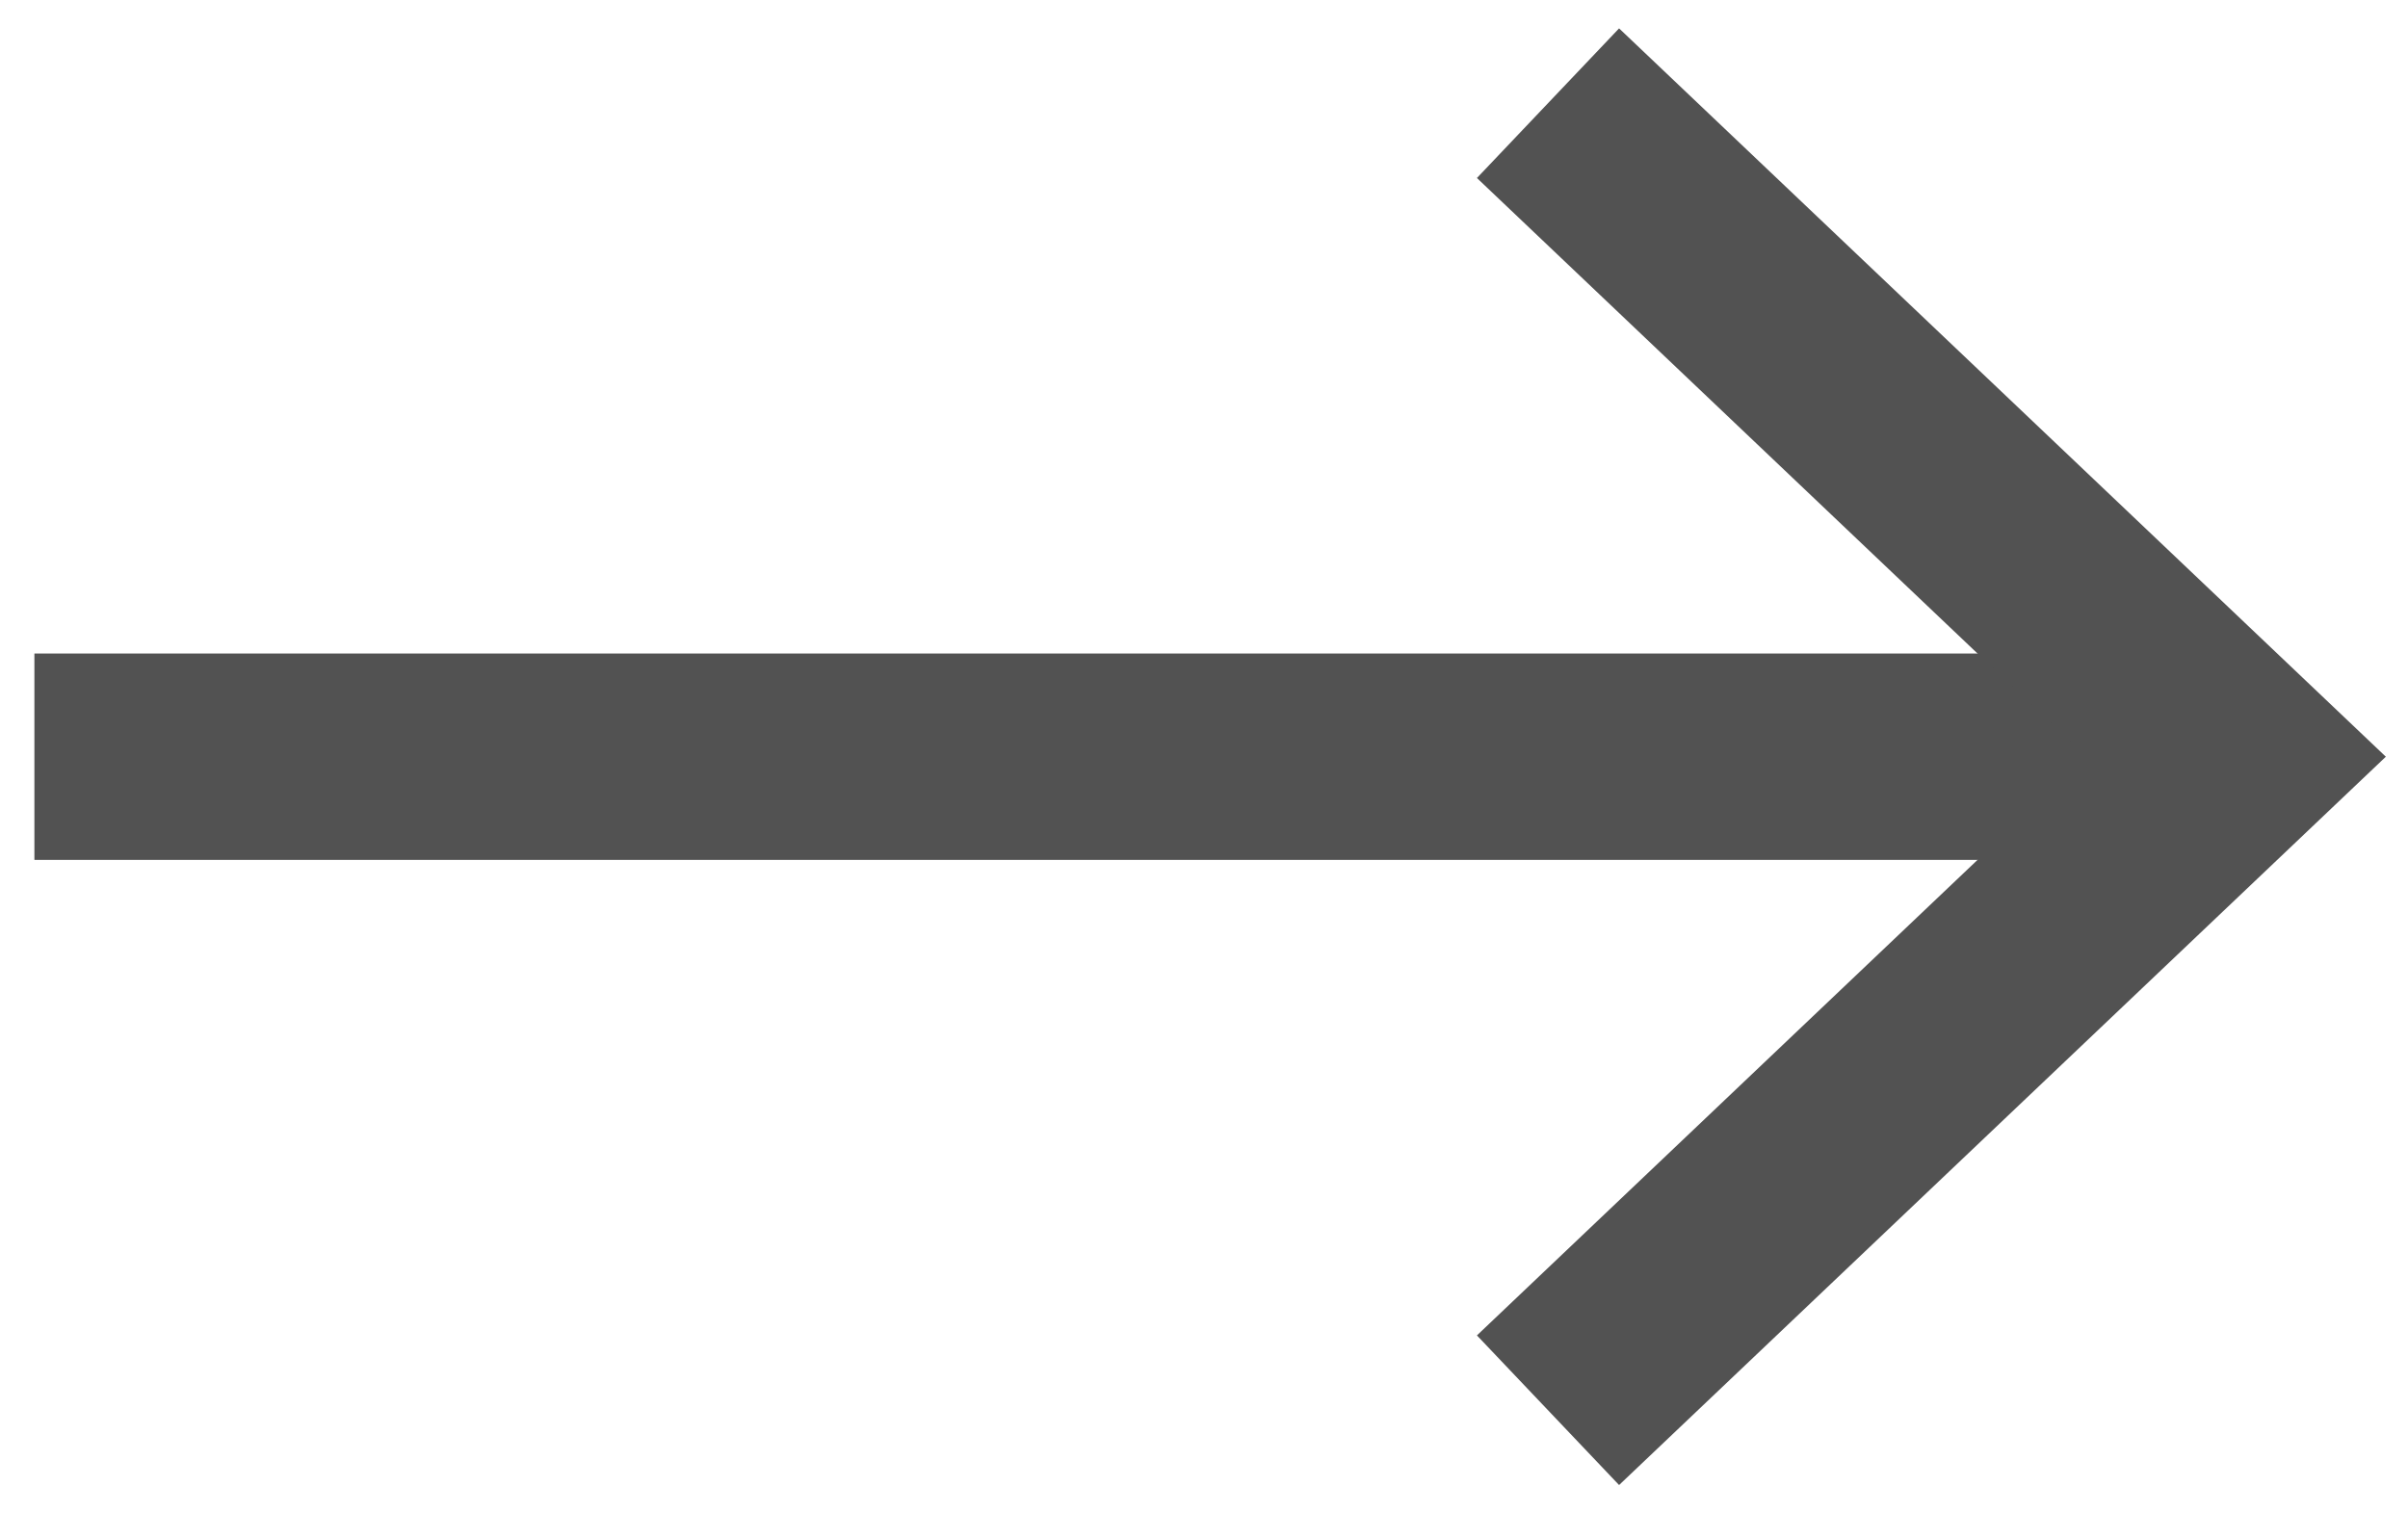
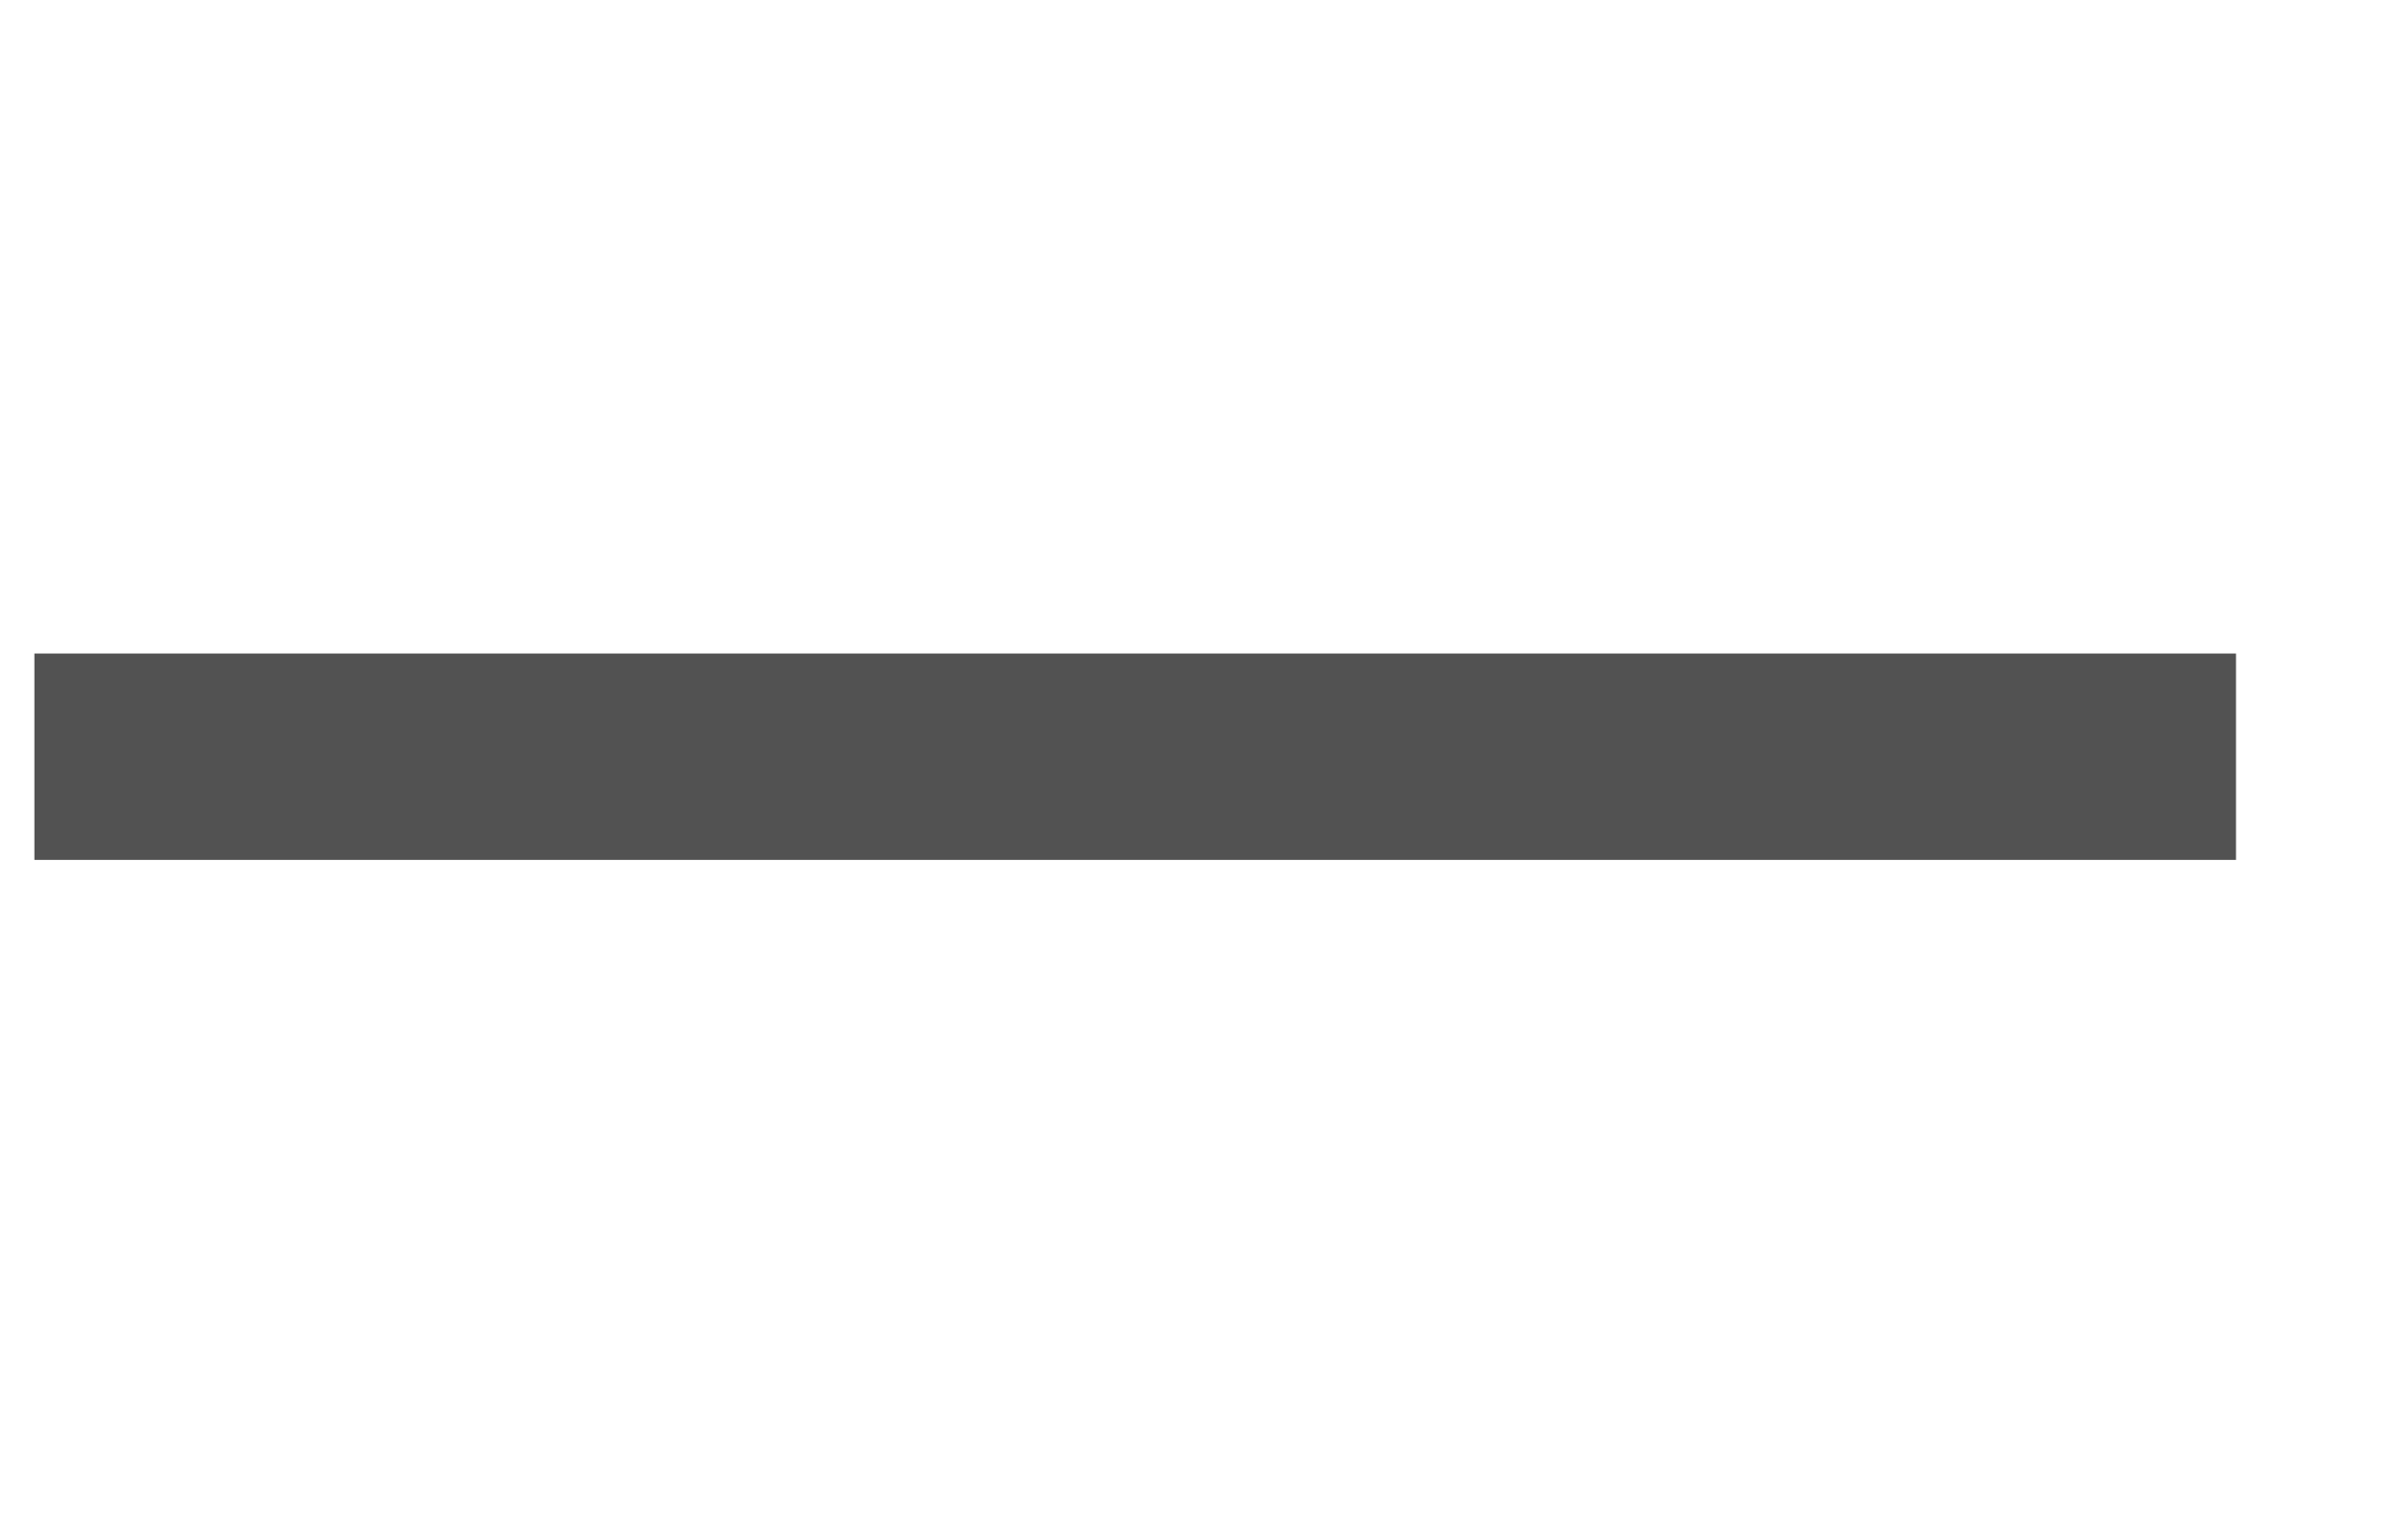
<svg xmlns="http://www.w3.org/2000/svg" width="35" height="22" viewBox="0 0 35 22" fill="none">
  <line x1="0.5" y1="11" x2="32.5" y2="11" stroke="#525252" stroke-width="3" />
-   <path d="M22.5 1.5L32.5 11L22.5 20.5" stroke="#525252" stroke-width="3" />
</svg>